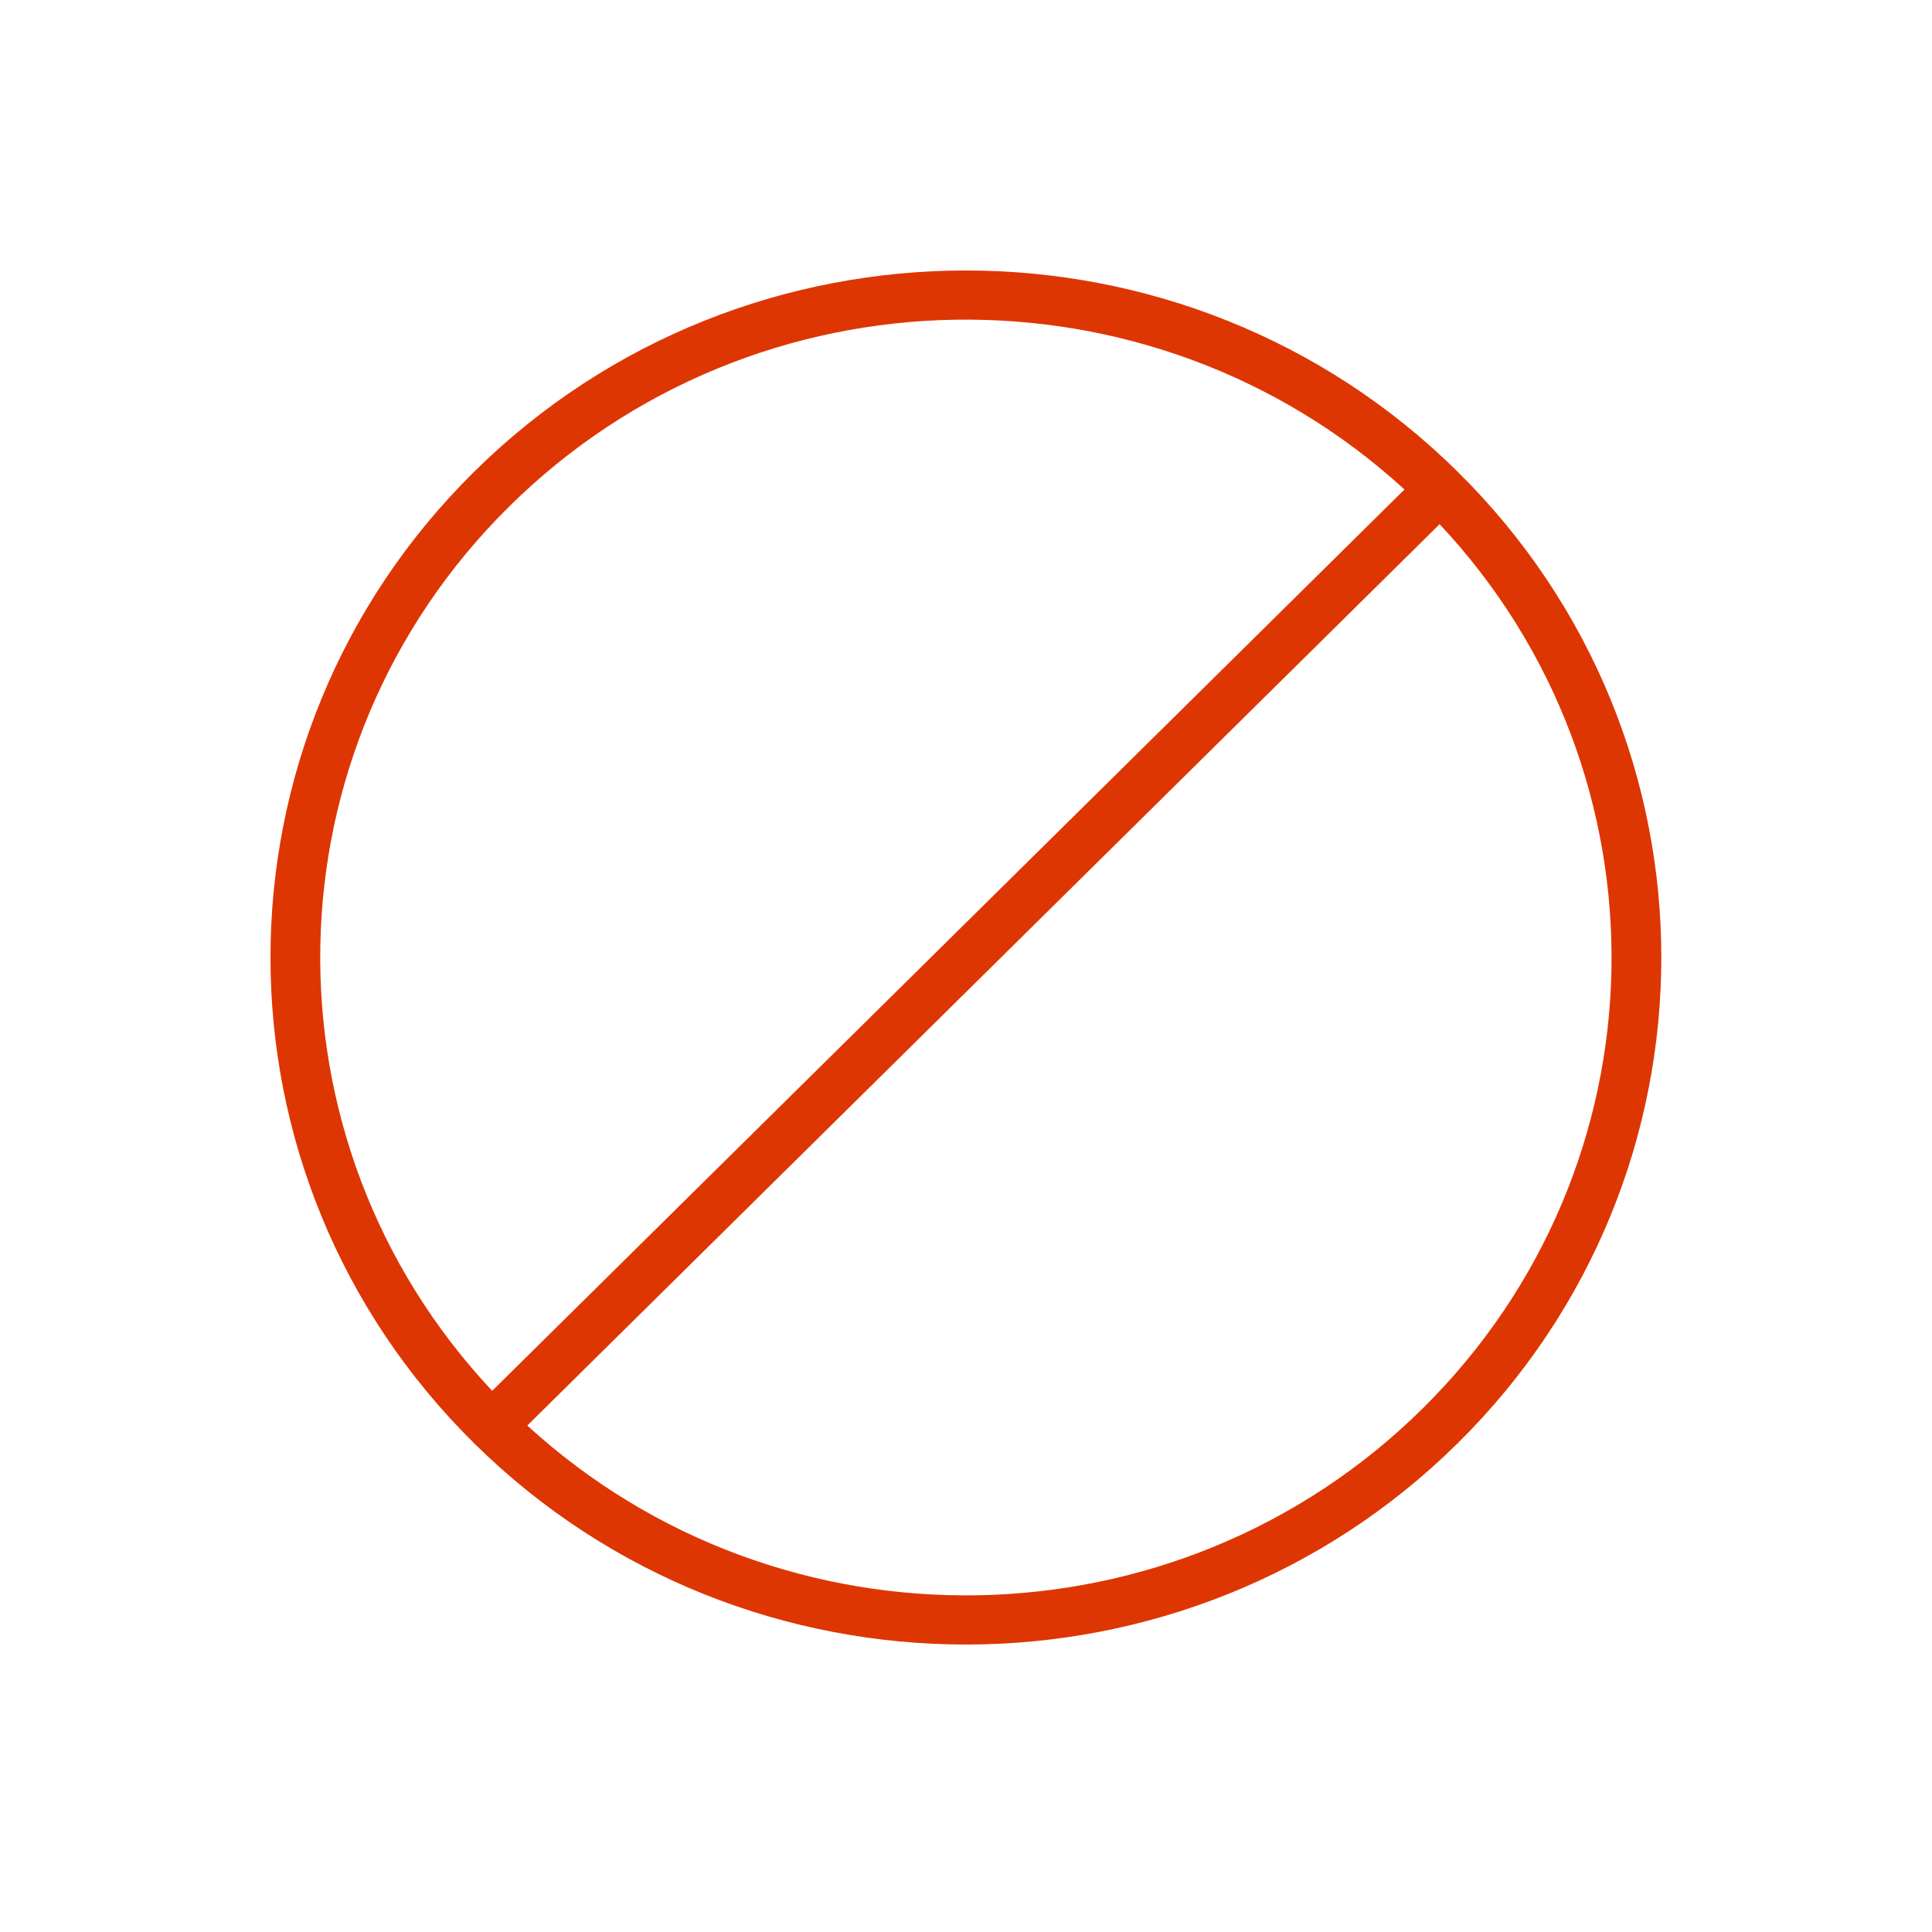
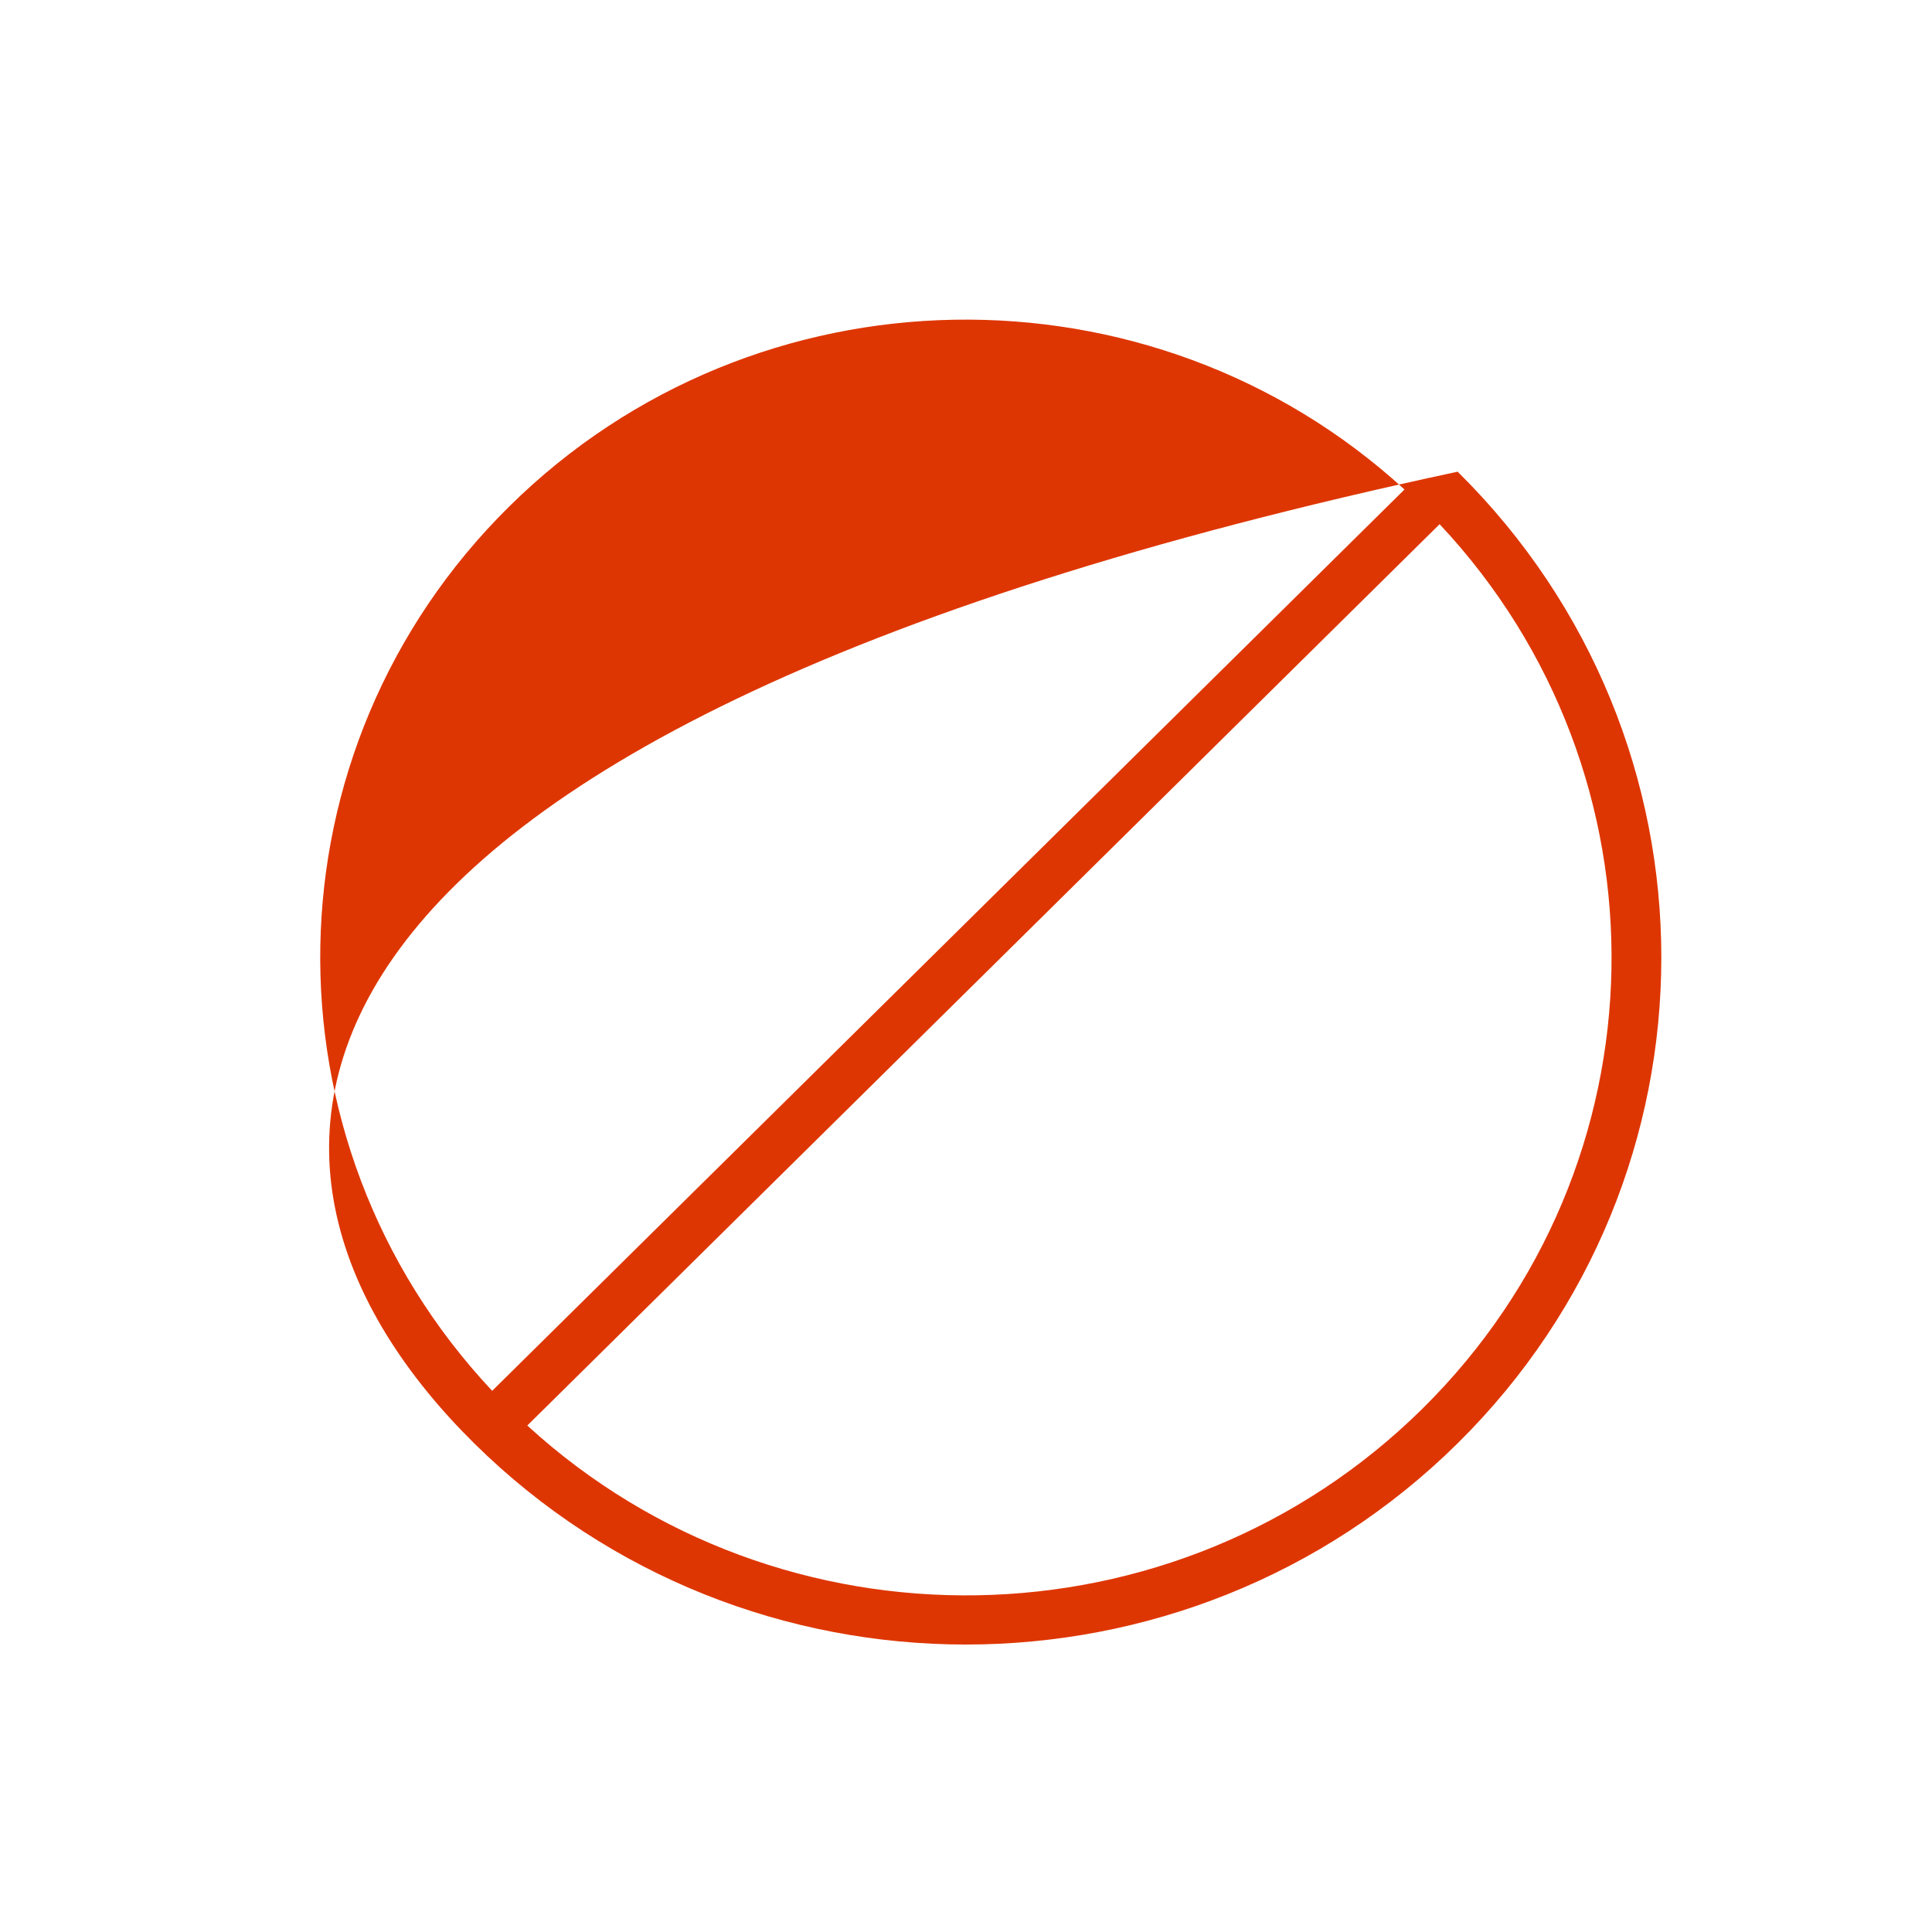
<svg xmlns="http://www.w3.org/2000/svg" width="100px" height="100px" viewBox="0 0 100 100" version="1.1">
  <title>ghost-disabled</title>
  <desc>Created with Sketch.</desc>
  <defs />
  <g id="ghost-disabled" stroke="none" stroke-width="1" fill="none" fill-rule="evenodd">
    <g>
-       <rect id="Rectangle-6" x="0" y="0" width="100" height="100" />
      <g id="Icon-Blocked" transform="translate(14, 14)" fill="#DE3602">
        <g id="Page-1">
-           <path d="M59.629,58.91 C46.881,71.503 26.401,71.79 13.293,59.785 L60.514,13.132 C72.666,26.083 72.376,46.316 59.629,58.91 M12.36,12.212 C25.108,-0.383 45.587,-0.669 58.696,11.336 L11.475,57.989 C-0.678,45.038 -0.387,24.806 12.36,12.212 M61.447,10.415 C47.389,-3.472 24.599,-3.472 10.543,10.415 C-3.514,24.302 -3.514,46.818 10.543,60.706 C24.599,74.593 47.389,74.593 61.447,60.706 C75.504,46.818 75.504,24.302 61.447,10.415" id="Fill-1" />
+           <path d="M59.629,58.91 C46.881,71.503 26.401,71.79 13.293,59.785 L60.514,13.132 C72.666,26.083 72.376,46.316 59.629,58.91 M12.36,12.212 C25.108,-0.383 45.587,-0.669 58.696,11.336 L11.475,57.989 C-0.678,45.038 -0.387,24.806 12.36,12.212 M61.447,10.415 C-3.514,24.302 -3.514,46.818 10.543,60.706 C24.599,74.593 47.389,74.593 61.447,60.706 C75.504,46.818 75.504,24.302 61.447,10.415" id="Fill-1" />
        </g>
      </g>
    </g>
  </g>
</svg>